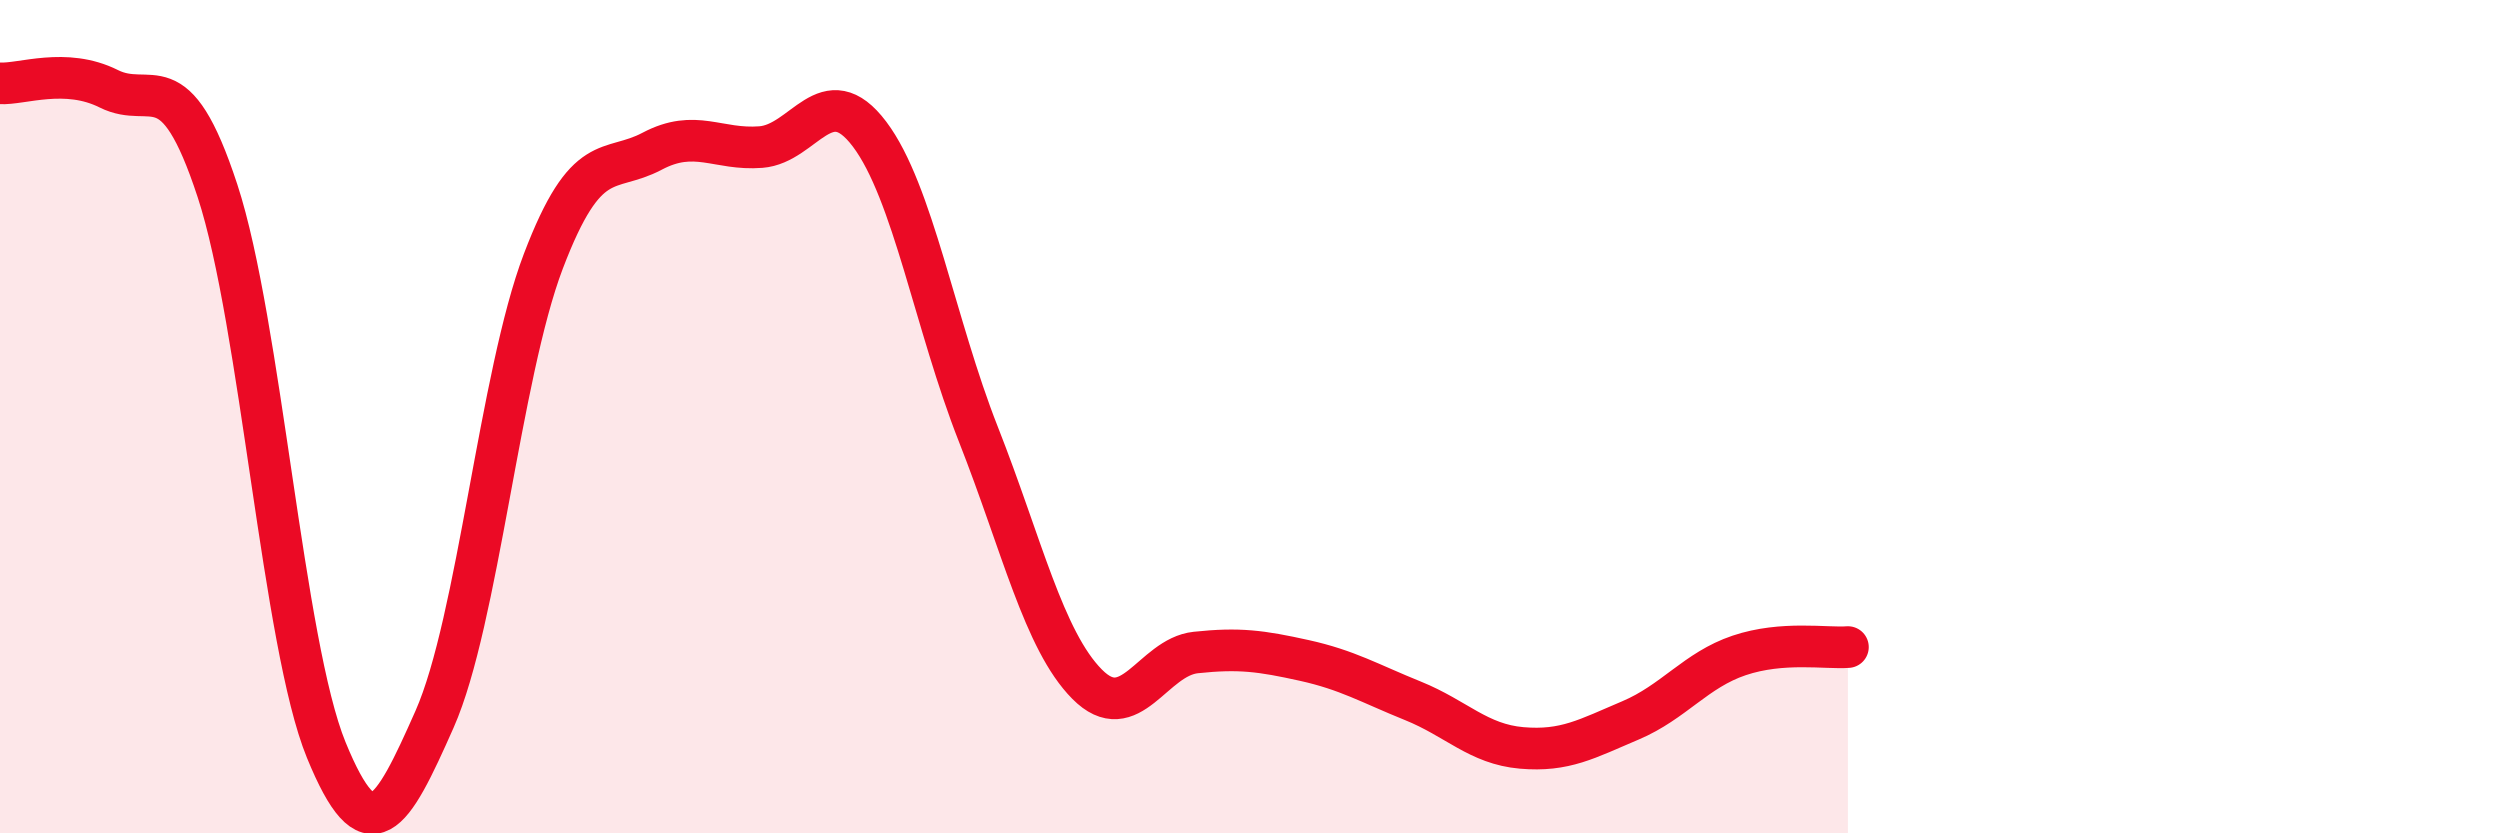
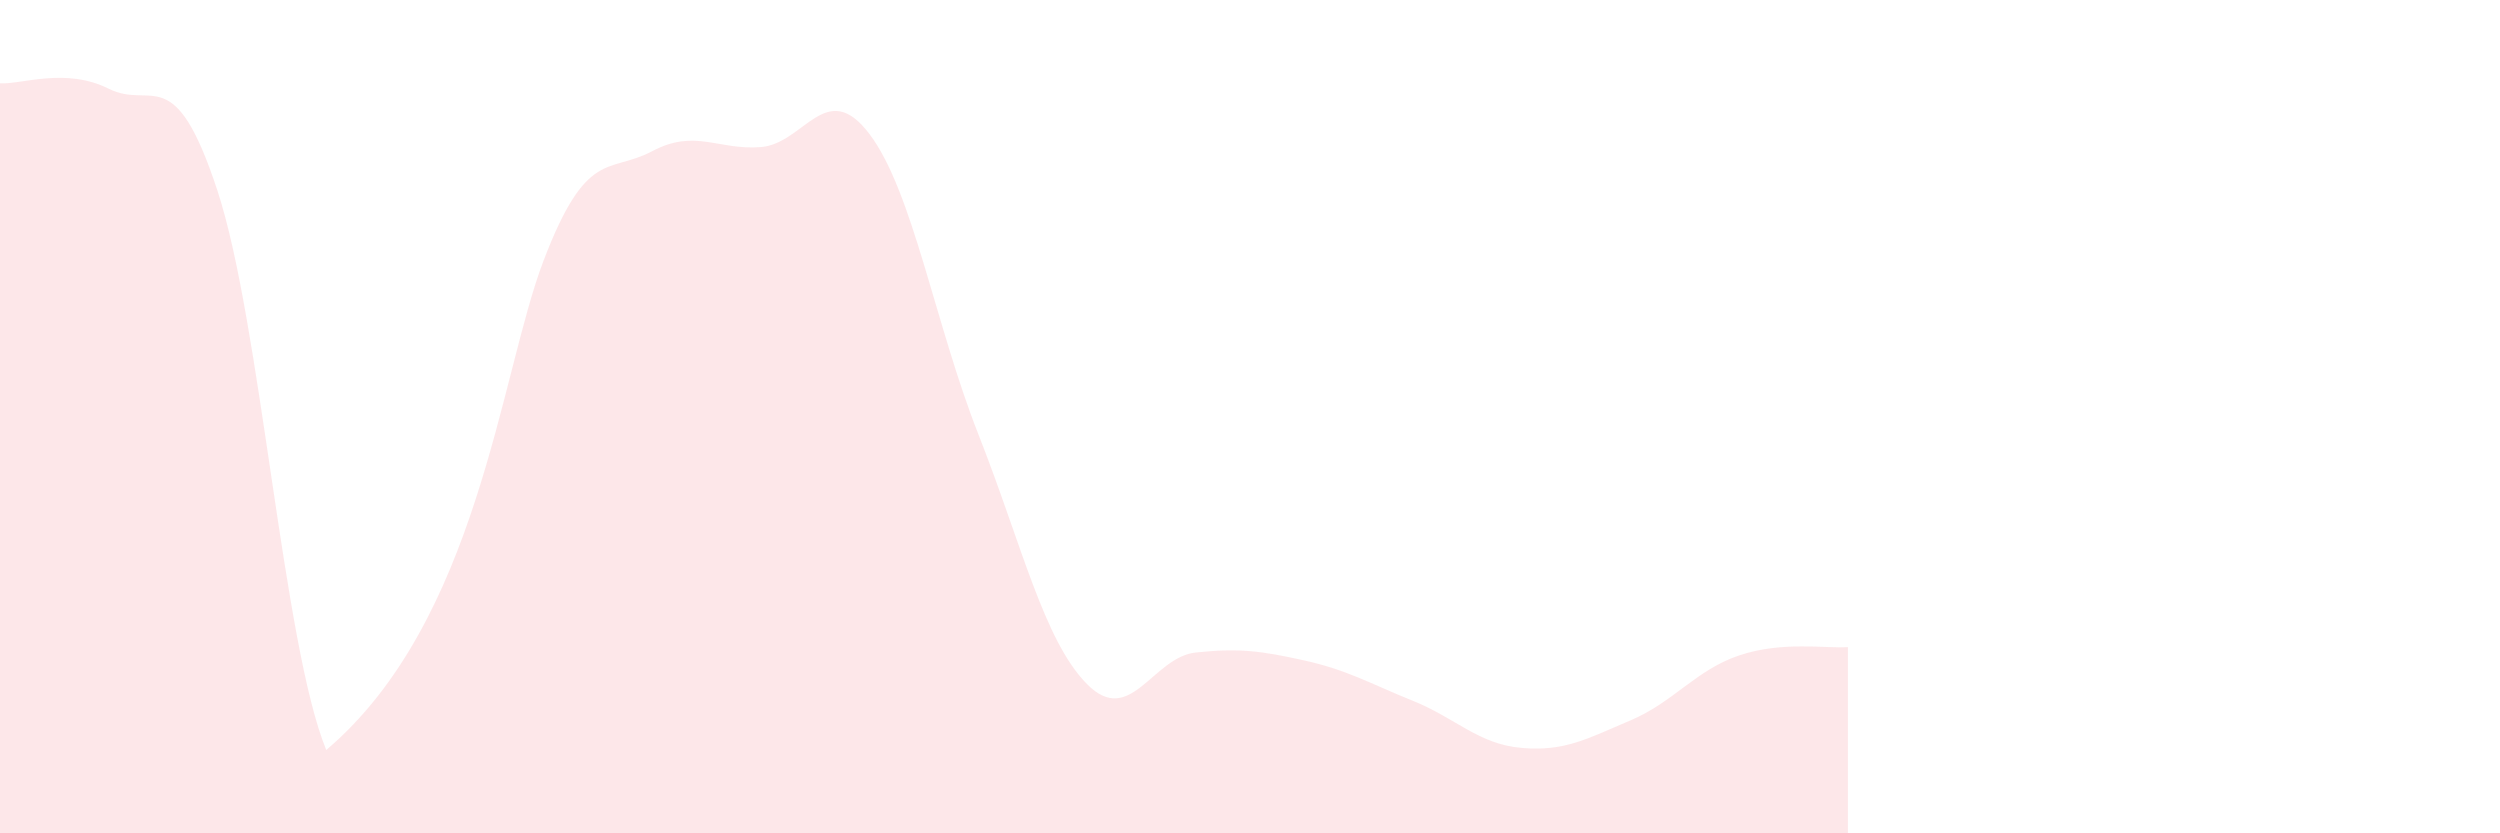
<svg xmlns="http://www.w3.org/2000/svg" width="60" height="20" viewBox="0 0 60 20">
-   <path d="M 0,2 C 0.52,2.03 1.57,1.61 2.61,2.13 C 3.65,2.65 4.18,1.41 5.22,4.58 C 6.26,7.75 6.79,15.46 7.83,18 C 8.87,20.54 9.39,19.61 10.43,17.26 C 11.47,14.91 12,9 13.04,6.27 C 14.08,3.54 14.61,4.18 15.65,3.63 C 16.69,3.08 17.22,3.61 18.26,3.53 C 19.3,3.45 19.83,1.84 20.87,3.22 C 21.91,4.6 22.44,7.78 23.48,10.42 C 24.52,13.06 25.05,15.37 26.09,16.42 C 27.13,17.47 27.66,15.77 28.7,15.66 C 29.74,15.55 30.26,15.62 31.3,15.85 C 32.34,16.08 32.87,16.4 33.91,16.82 C 34.95,17.24 35.48,17.86 36.52,17.95 C 37.56,18.04 38.09,17.73 39.13,17.29 C 40.17,16.85 40.7,16.08 41.74,15.73 C 42.78,15.38 43.83,15.57 44.35,15.53L44.35 20L0 20Z" fill="#EB0A25" opacity="0.1" stroke-linecap="round" stroke-linejoin="round" />
-   <path d="M 0,2 C 0.52,2.03 1.57,1.61 2.61,2.13 C 3.65,2.65 4.18,1.41 5.22,4.58 C 6.26,7.75 6.79,15.46 7.83,18 C 8.87,20.54 9.39,19.61 10.43,17.26 C 11.47,14.91 12,9 13.04,6.27 C 14.08,3.54 14.61,4.18 15.65,3.63 C 16.69,3.08 17.22,3.61 18.26,3.53 C 19.3,3.45 19.83,1.84 20.87,3.22 C 21.91,4.6 22.44,7.78 23.48,10.42 C 24.52,13.06 25.05,15.37 26.09,16.42 C 27.13,17.47 27.66,15.77 28.7,15.66 C 29.74,15.55 30.26,15.62 31.3,15.85 C 32.34,16.08 32.87,16.4 33.91,16.82 C 34.95,17.24 35.48,17.86 36.52,17.95 C 37.56,18.04 38.09,17.73 39.13,17.29 C 40.17,16.85 40.7,16.08 41.74,15.73 C 42.78,15.38 43.83,15.57 44.35,15.53" stroke="#EB0A25" stroke-width="1" fill="none" stroke-linecap="round" stroke-linejoin="round" />
+   <path d="M 0,2 C 0.52,2.03 1.57,1.61 2.61,2.13 C 3.65,2.65 4.18,1.41 5.22,4.58 C 6.26,7.75 6.79,15.46 7.83,18 C 11.47,14.91 12,9 13.04,6.27 C 14.08,3.54 14.61,4.18 15.65,3.63 C 16.69,3.08 17.22,3.61 18.26,3.53 C 19.3,3.45 19.83,1.84 20.87,3.22 C 21.91,4.6 22.44,7.78 23.48,10.42 C 24.52,13.06 25.05,15.37 26.09,16.42 C 27.13,17.47 27.66,15.77 28.7,15.66 C 29.74,15.55 30.26,15.62 31.3,15.85 C 32.34,16.08 32.87,16.4 33.91,16.82 C 34.95,17.24 35.48,17.86 36.52,17.95 C 37.56,18.04 38.09,17.73 39.13,17.29 C 40.17,16.85 40.7,16.08 41.74,15.73 C 42.78,15.38 43.83,15.57 44.35,15.53L44.35 20L0 20Z" fill="#EB0A25" opacity="0.1" stroke-linecap="round" stroke-linejoin="round" />
</svg>